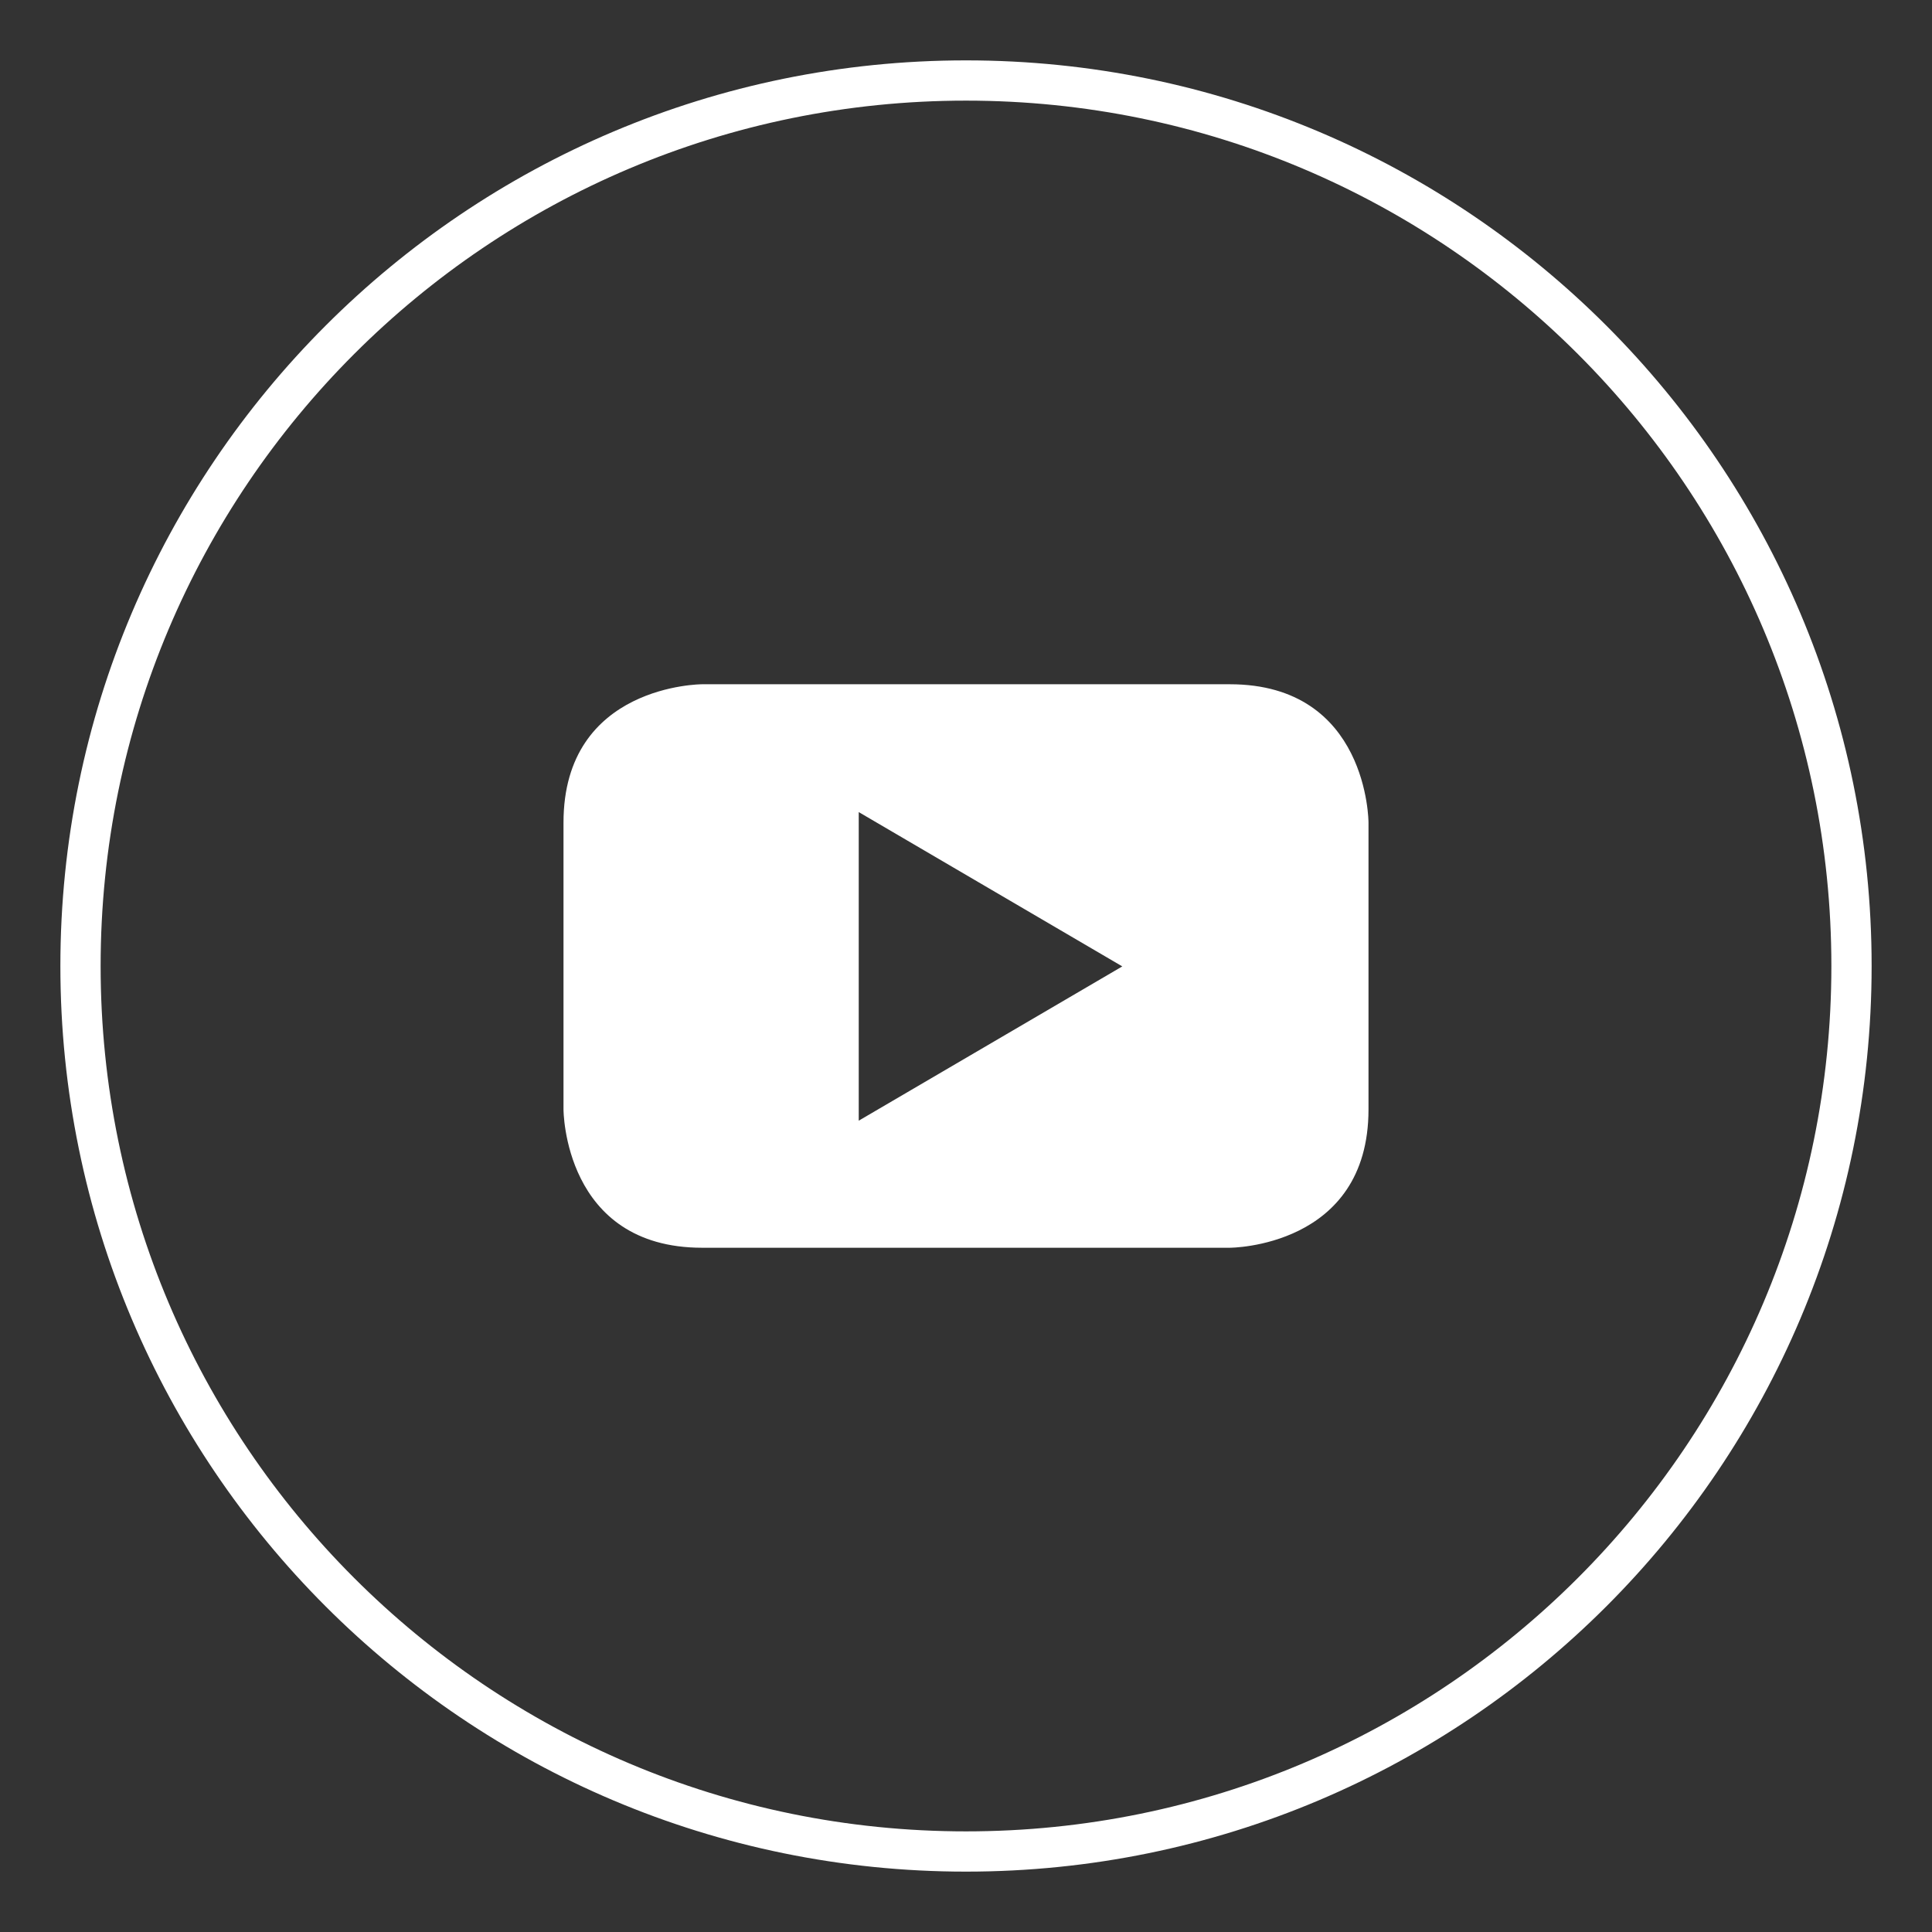
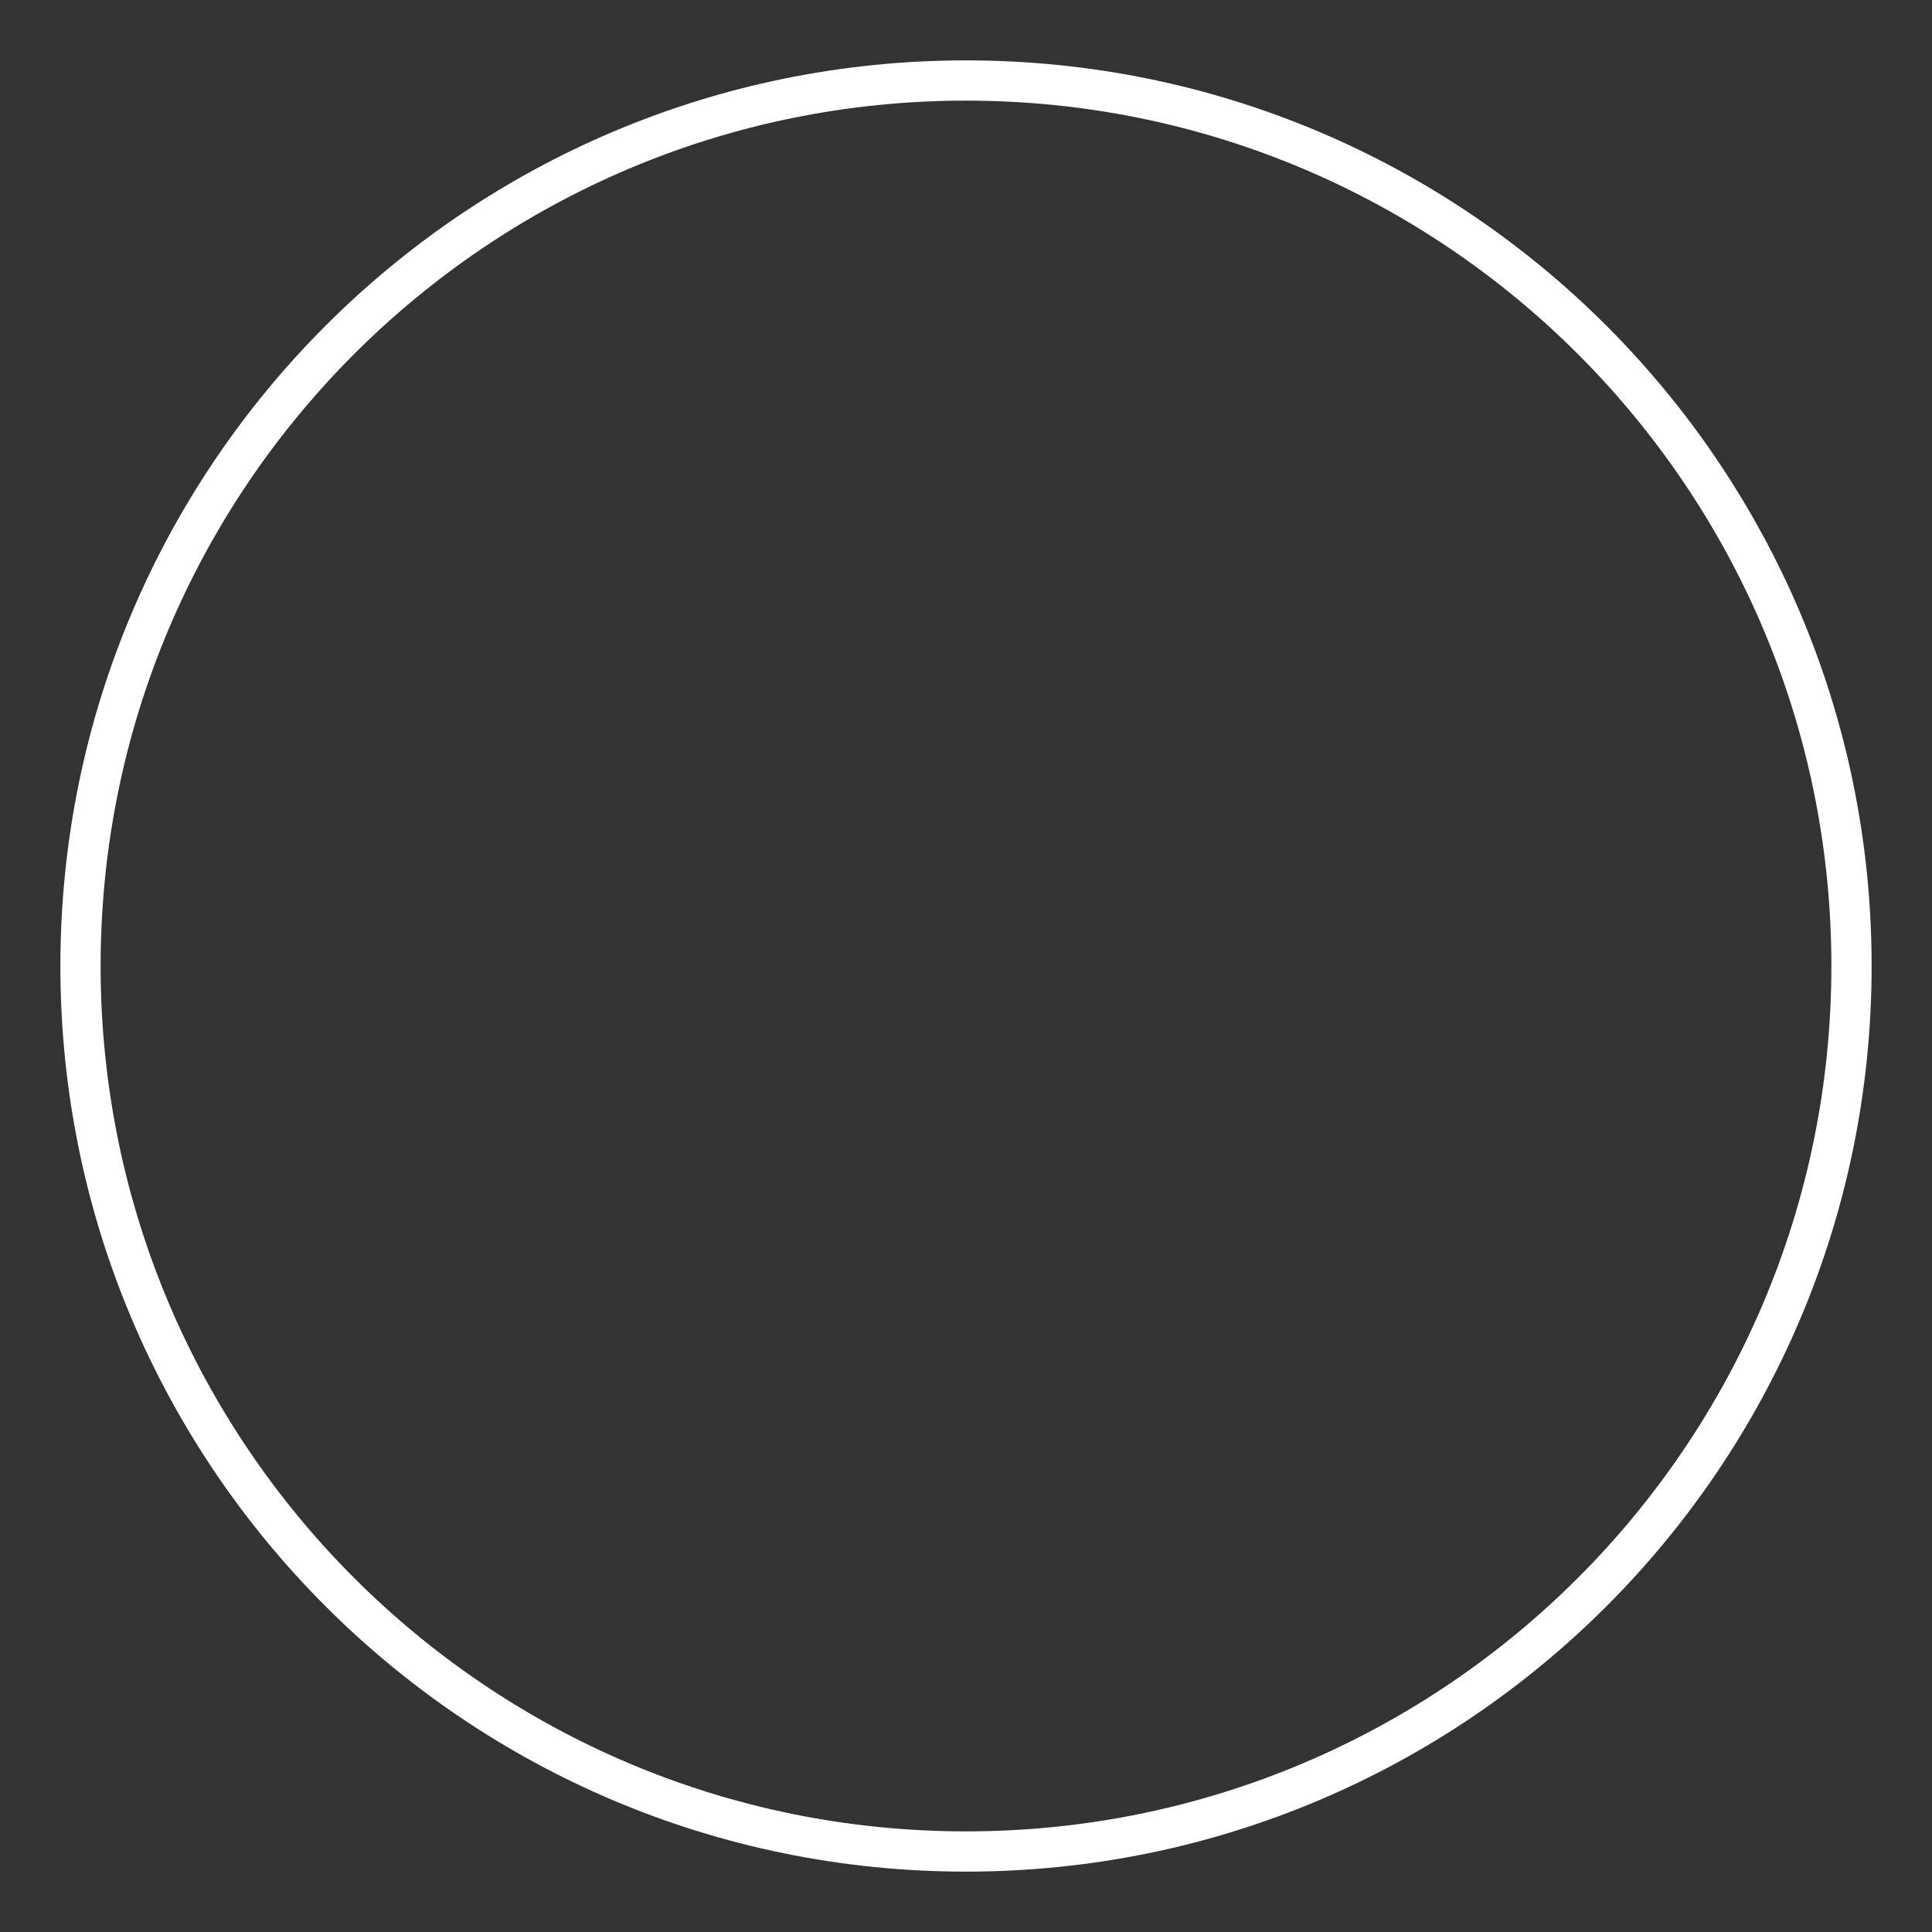
<svg xmlns="http://www.w3.org/2000/svg" width="48" height="48" viewBox="0 0 48 48" fill="none">
  <rect x="0" y="0" width="48" height="48" fill="#333333" stroke="none" />
  <path d="M24 46C36.15 46 46 36.15 46 24C46 11.85 36.15 2 24 2C11.85 2 2 11.85 2 24C2 36.15 11.85 46 24 46Z" stroke="#fff" stroke-width="1" />
-   <path fill-rule="evenodd" clip-rule="evenodd" d="M34 27.564V20.436C34 20.436 34 17 30.553 17H17.445C17.445 17 14 17 14 20.436V27.564C14 27.564 14 31 17.445 31H30.553C30.553 31 34 31 34 27.564ZM27.883 24.01L21.335 27.843V20.176L27.883 24.01Z" fill="#fff" />
</svg>